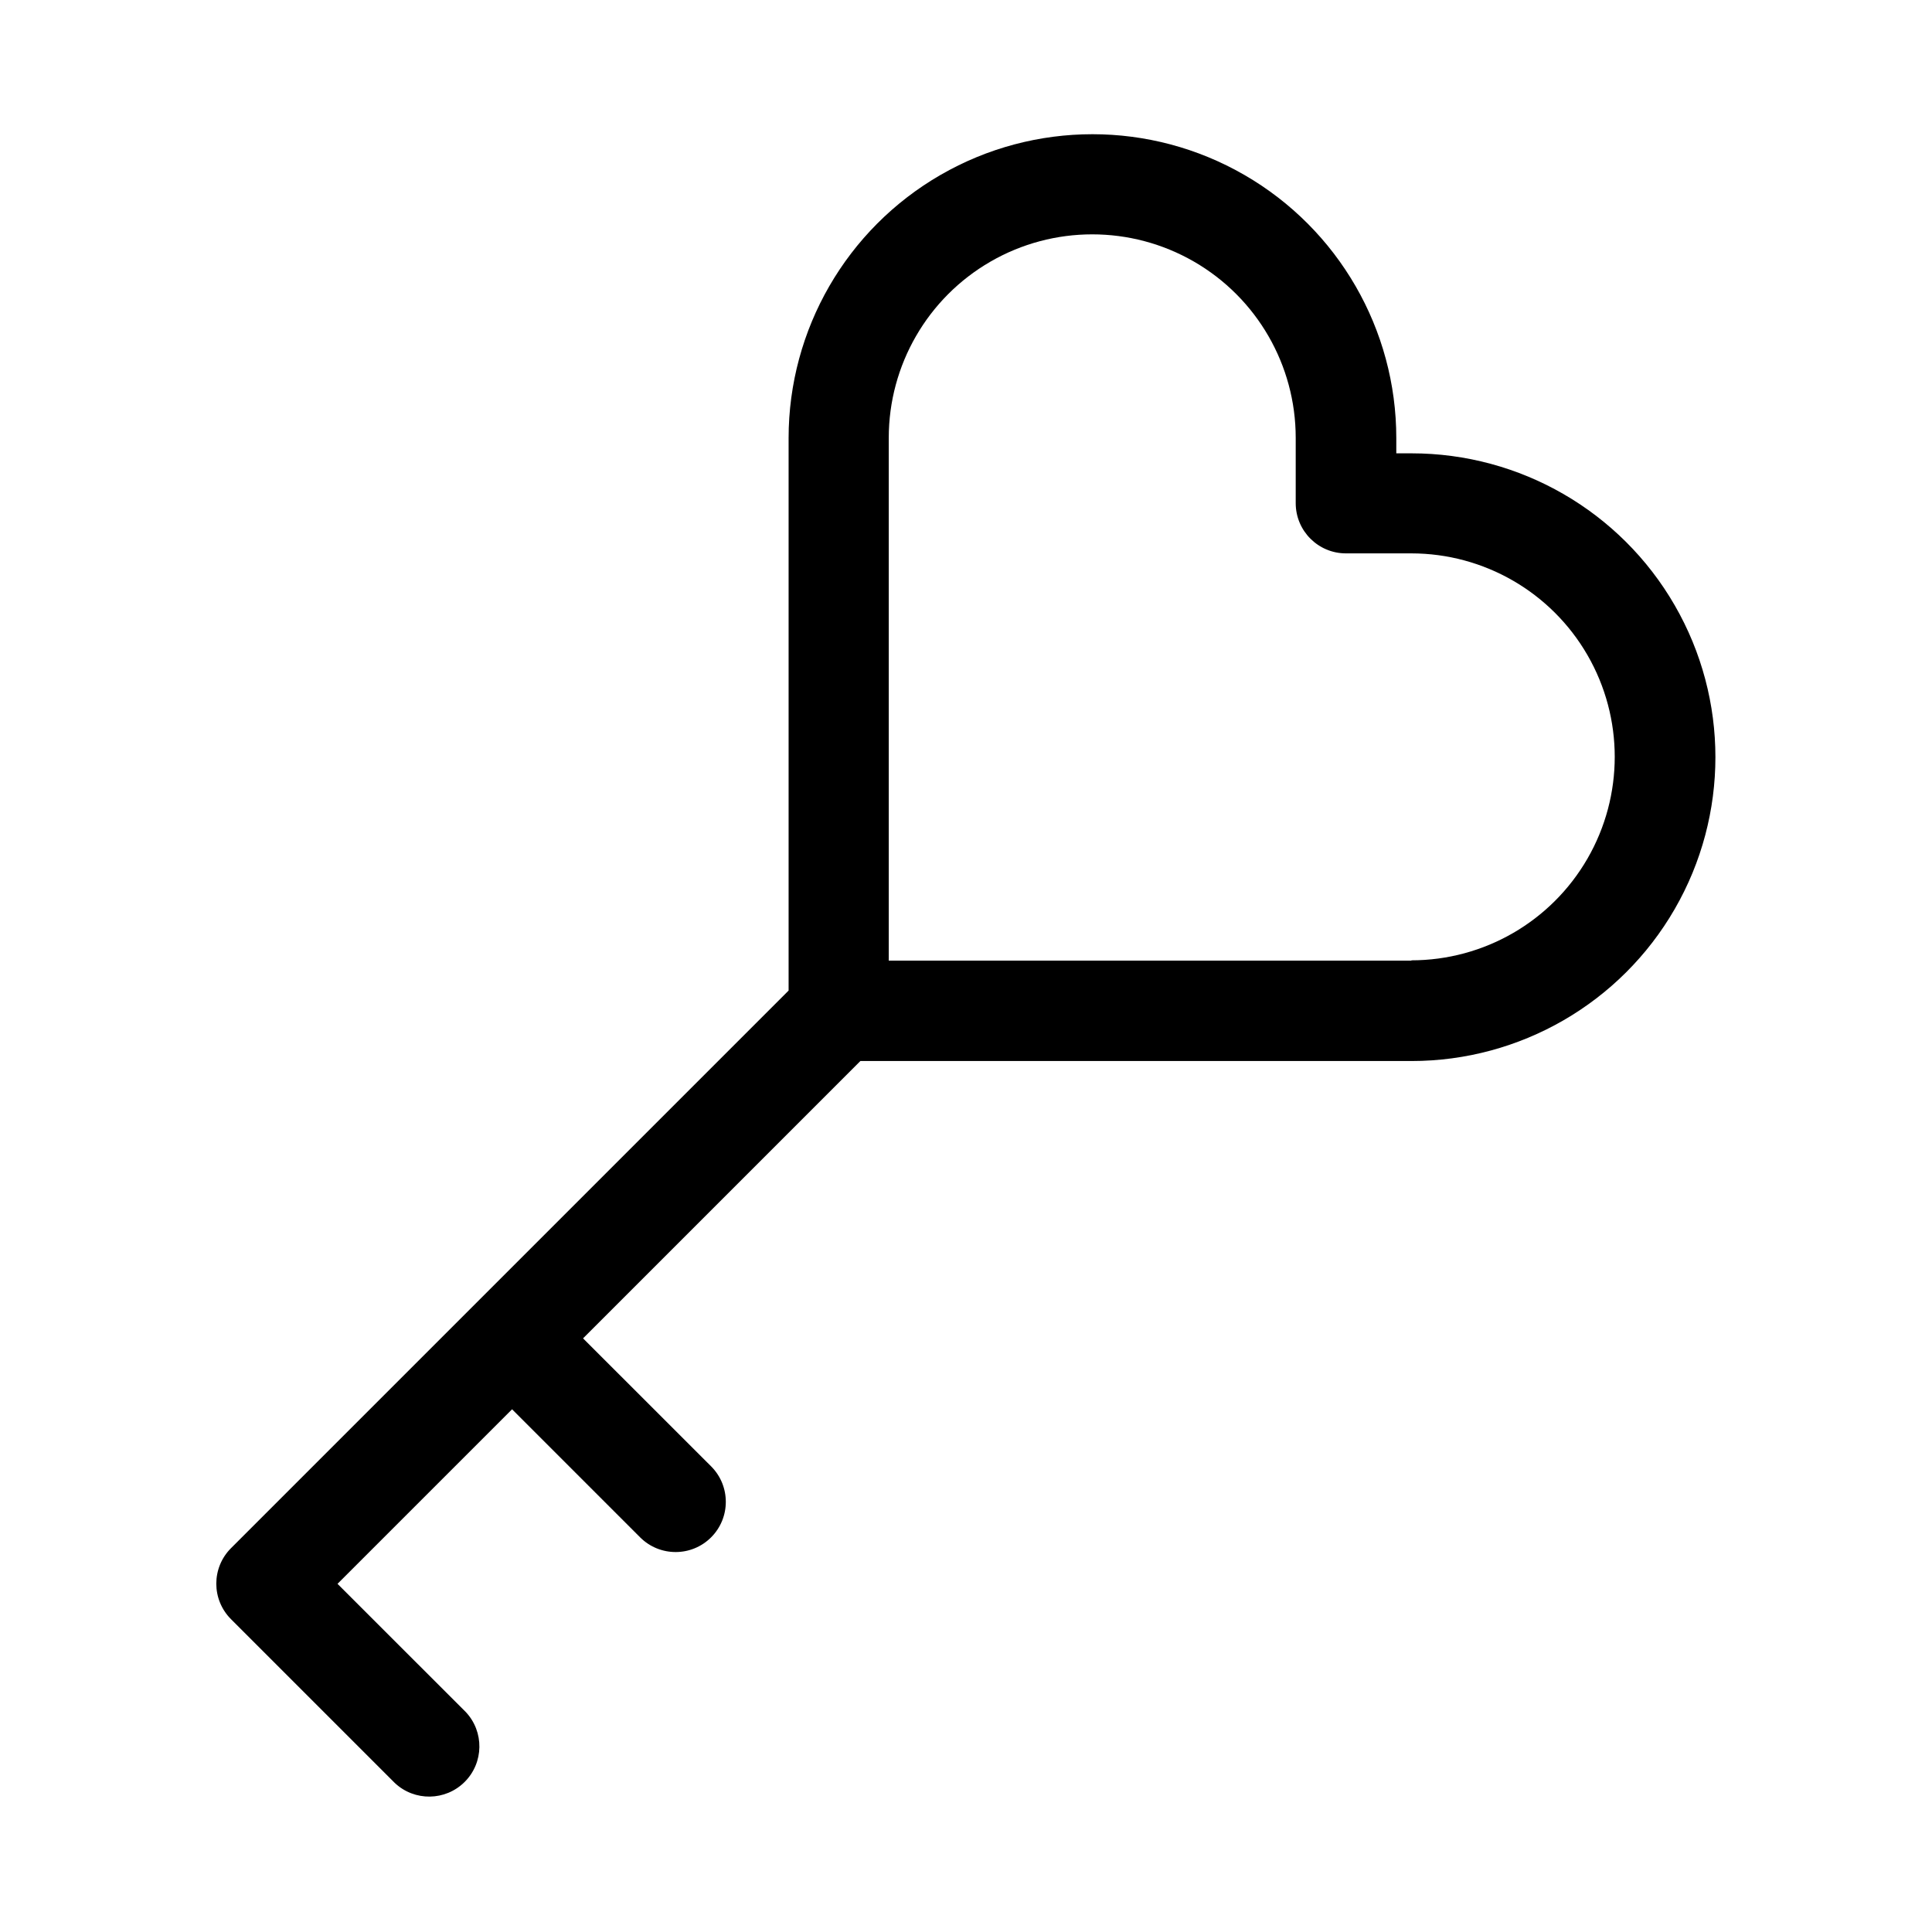
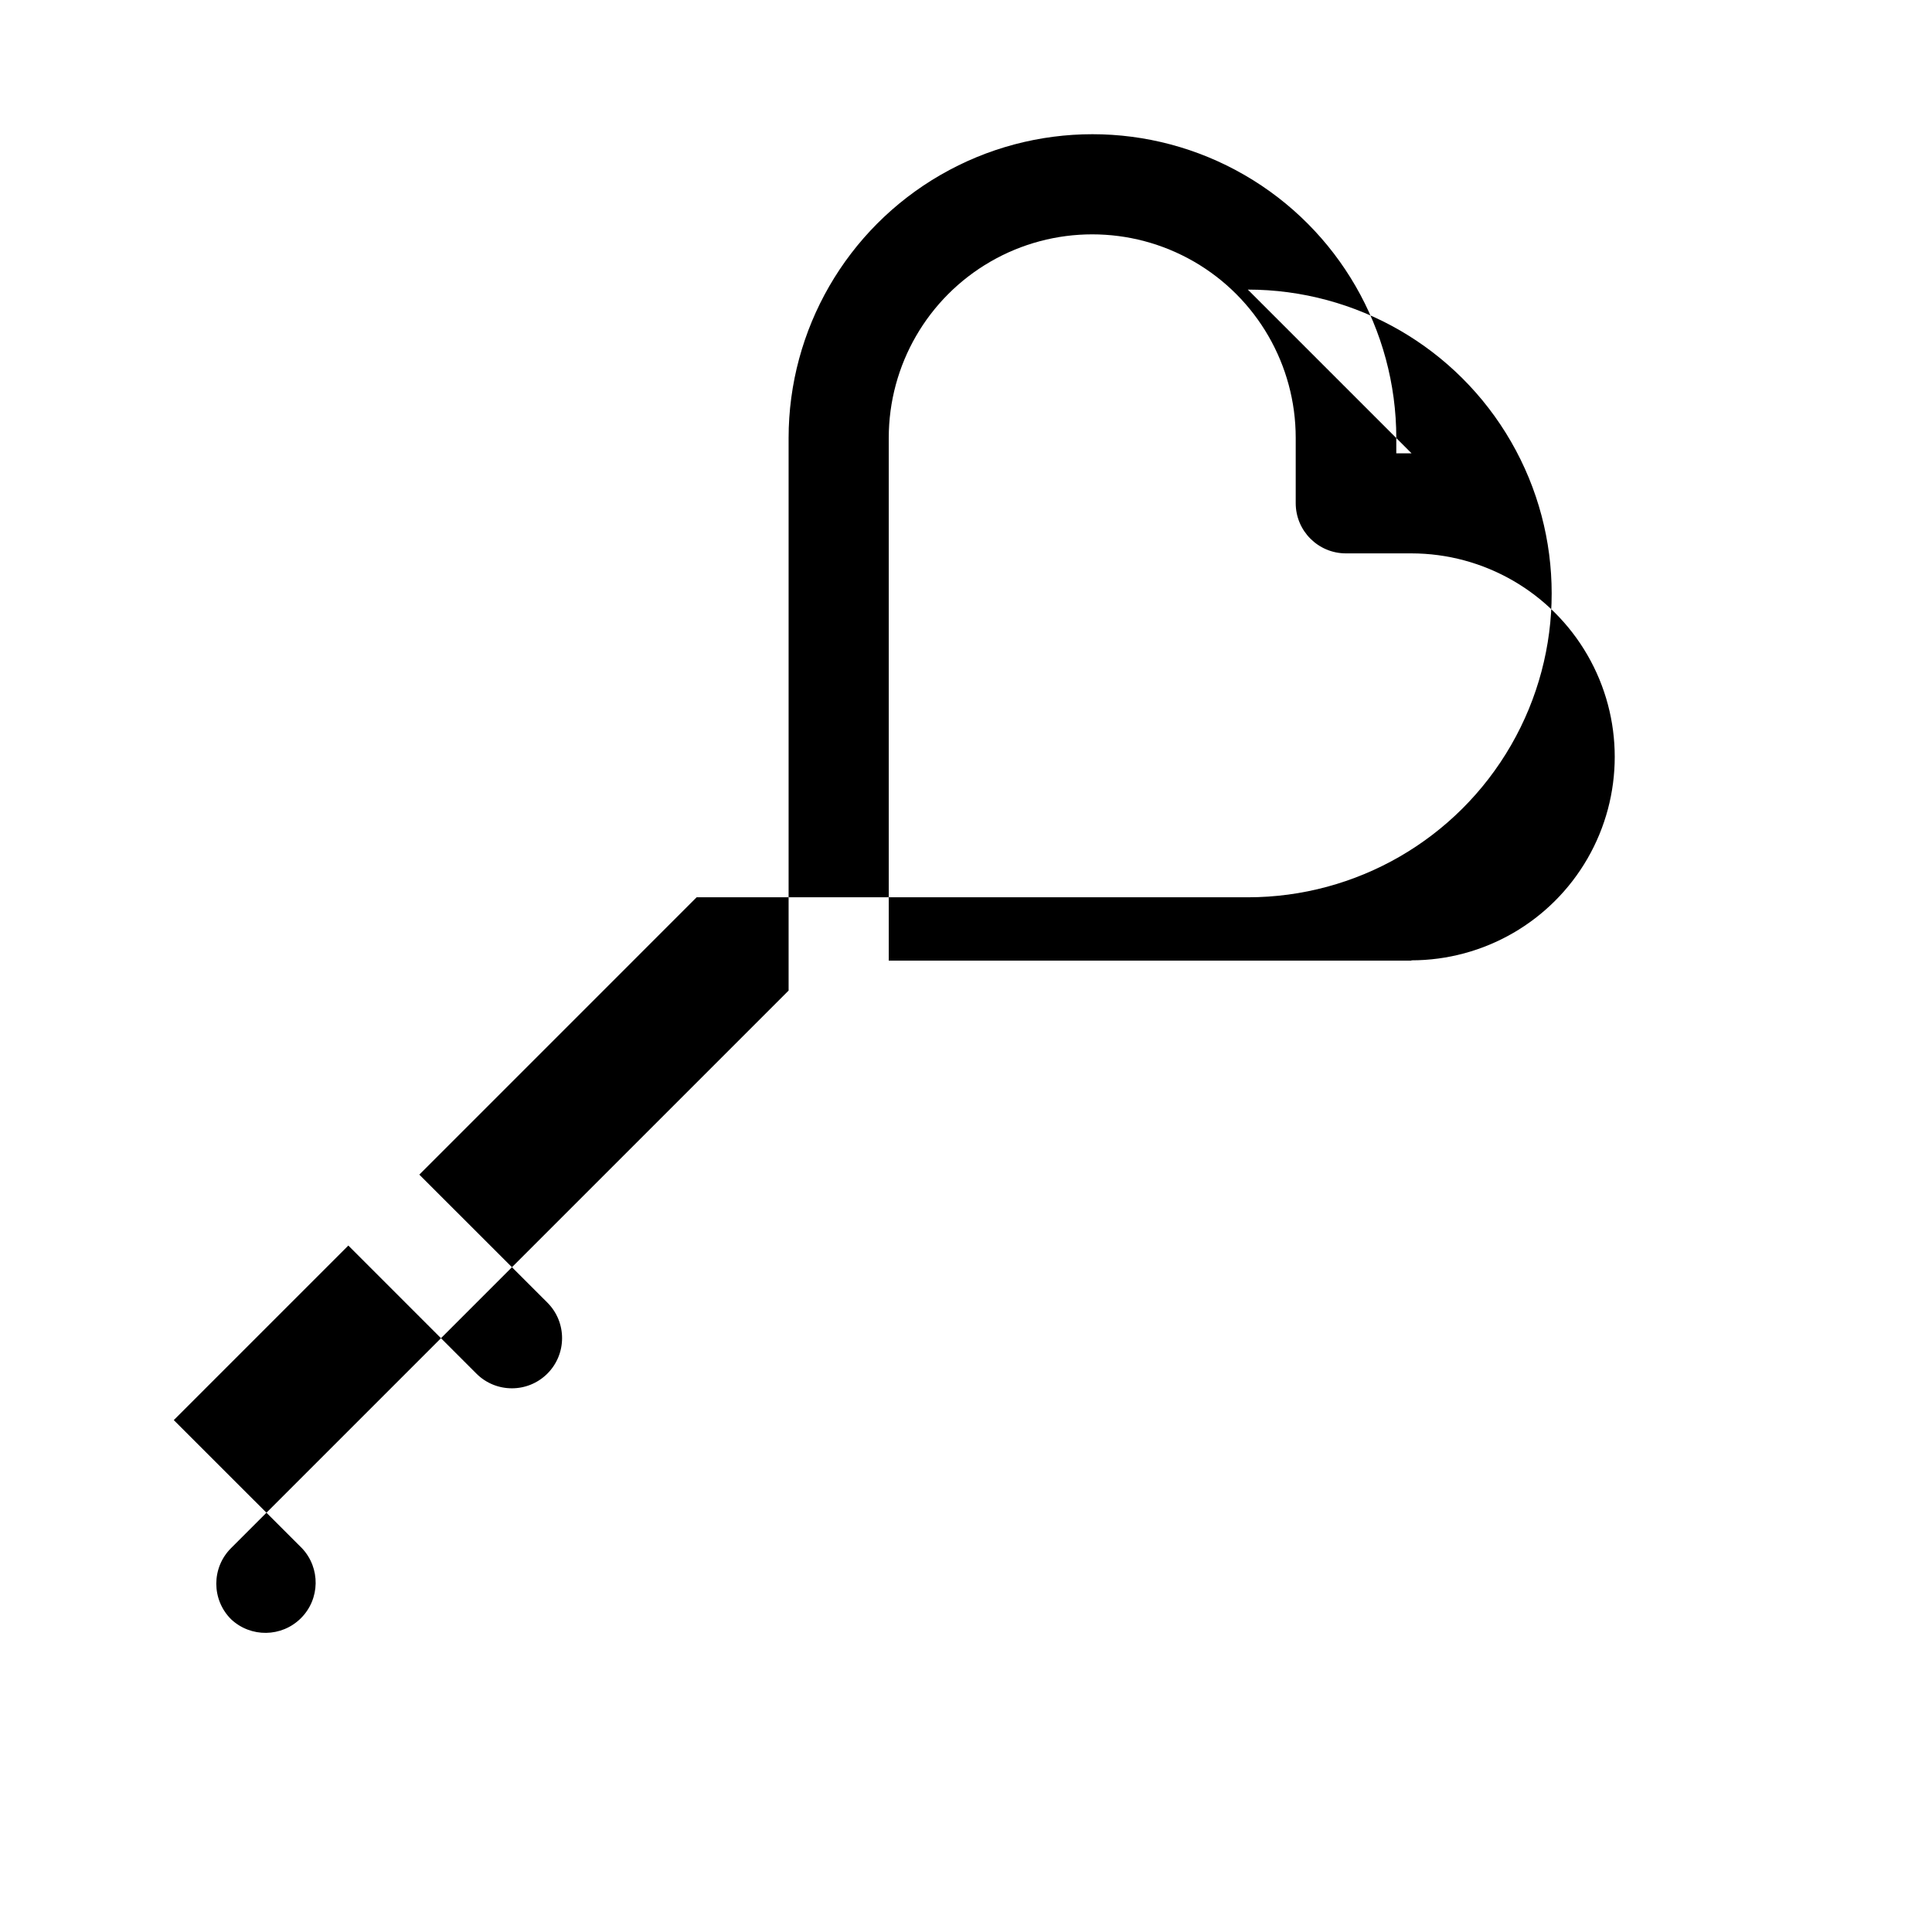
<svg xmlns="http://www.w3.org/2000/svg" fill="#000000" width="800px" height="800px" version="1.1" viewBox="144 144 512 512">
-   <path d="m518.08 264.14h-4.047v-4.047c0-28.77-15.348-55.352-40.262-69.734-24.914-14.387-55.605-14.387-80.52 0-24.914 14.383-40.262 40.965-40.262 69.734v146.42l-147.77 147.77c-5.195 5.195-5.195 13.621 0 18.816l43.391 43.391c5.231 4.938 13.441 4.82 18.535-0.266 5.09-5.086 5.211-13.297 0.277-18.535l-33.977-33.957 46.258-46.258 33.977 33.977c5.199 5.156 13.594 5.141 18.773-0.039 5.18-5.18 5.195-13.574 0.039-18.777l-33.977-33.957 73.492-73.496h146.07c28.77 0 55.352-15.348 69.734-40.262 14.387-24.914 14.387-55.605 0-80.52-14.383-24.914-40.965-40.262-69.734-40.262zm0 134.44h-138.55v-138.55c0-19.266 10.277-37.066 26.961-46.699 16.684-9.633 37.238-9.633 53.926 0 16.684 9.633 26.961 27.434 26.961 46.699v17.32-0.004c0 7.348 5.957 13.305 13.305 13.305h17.32-0.004c19.266 0 37.066 10.277 46.699 26.961 9.633 16.684 9.633 37.238 0 53.926-9.633 16.684-27.434 26.961-46.699 26.961z" fill-rule="evenodd" />
+   <path d="m518.08 264.14h-4.047v-4.047c0-28.77-15.348-55.352-40.262-69.734-24.914-14.387-55.605-14.387-80.52 0-24.914 14.383-40.262 40.965-40.262 69.734v146.42l-147.77 147.77c-5.195 5.195-5.195 13.621 0 18.816c5.231 4.938 13.441 4.82 18.535-0.266 5.09-5.086 5.211-13.297 0.277-18.535l-33.977-33.957 46.258-46.258 33.977 33.977c5.199 5.156 13.594 5.141 18.773-0.039 5.18-5.18 5.195-13.574 0.039-18.777l-33.977-33.957 73.492-73.496h146.07c28.77 0 55.352-15.348 69.734-40.262 14.387-24.914 14.387-55.605 0-80.52-14.383-24.914-40.965-40.262-69.734-40.262zm0 134.44h-138.55v-138.55c0-19.266 10.277-37.066 26.961-46.699 16.684-9.633 37.238-9.633 53.926 0 16.684 9.633 26.961 27.434 26.961 46.699v17.32-0.004c0 7.348 5.957 13.305 13.305 13.305h17.32-0.004c19.266 0 37.066 10.277 46.699 26.961 9.633 16.684 9.633 37.238 0 53.926-9.633 16.684-27.434 26.961-46.699 26.961z" fill-rule="evenodd" />
</svg>